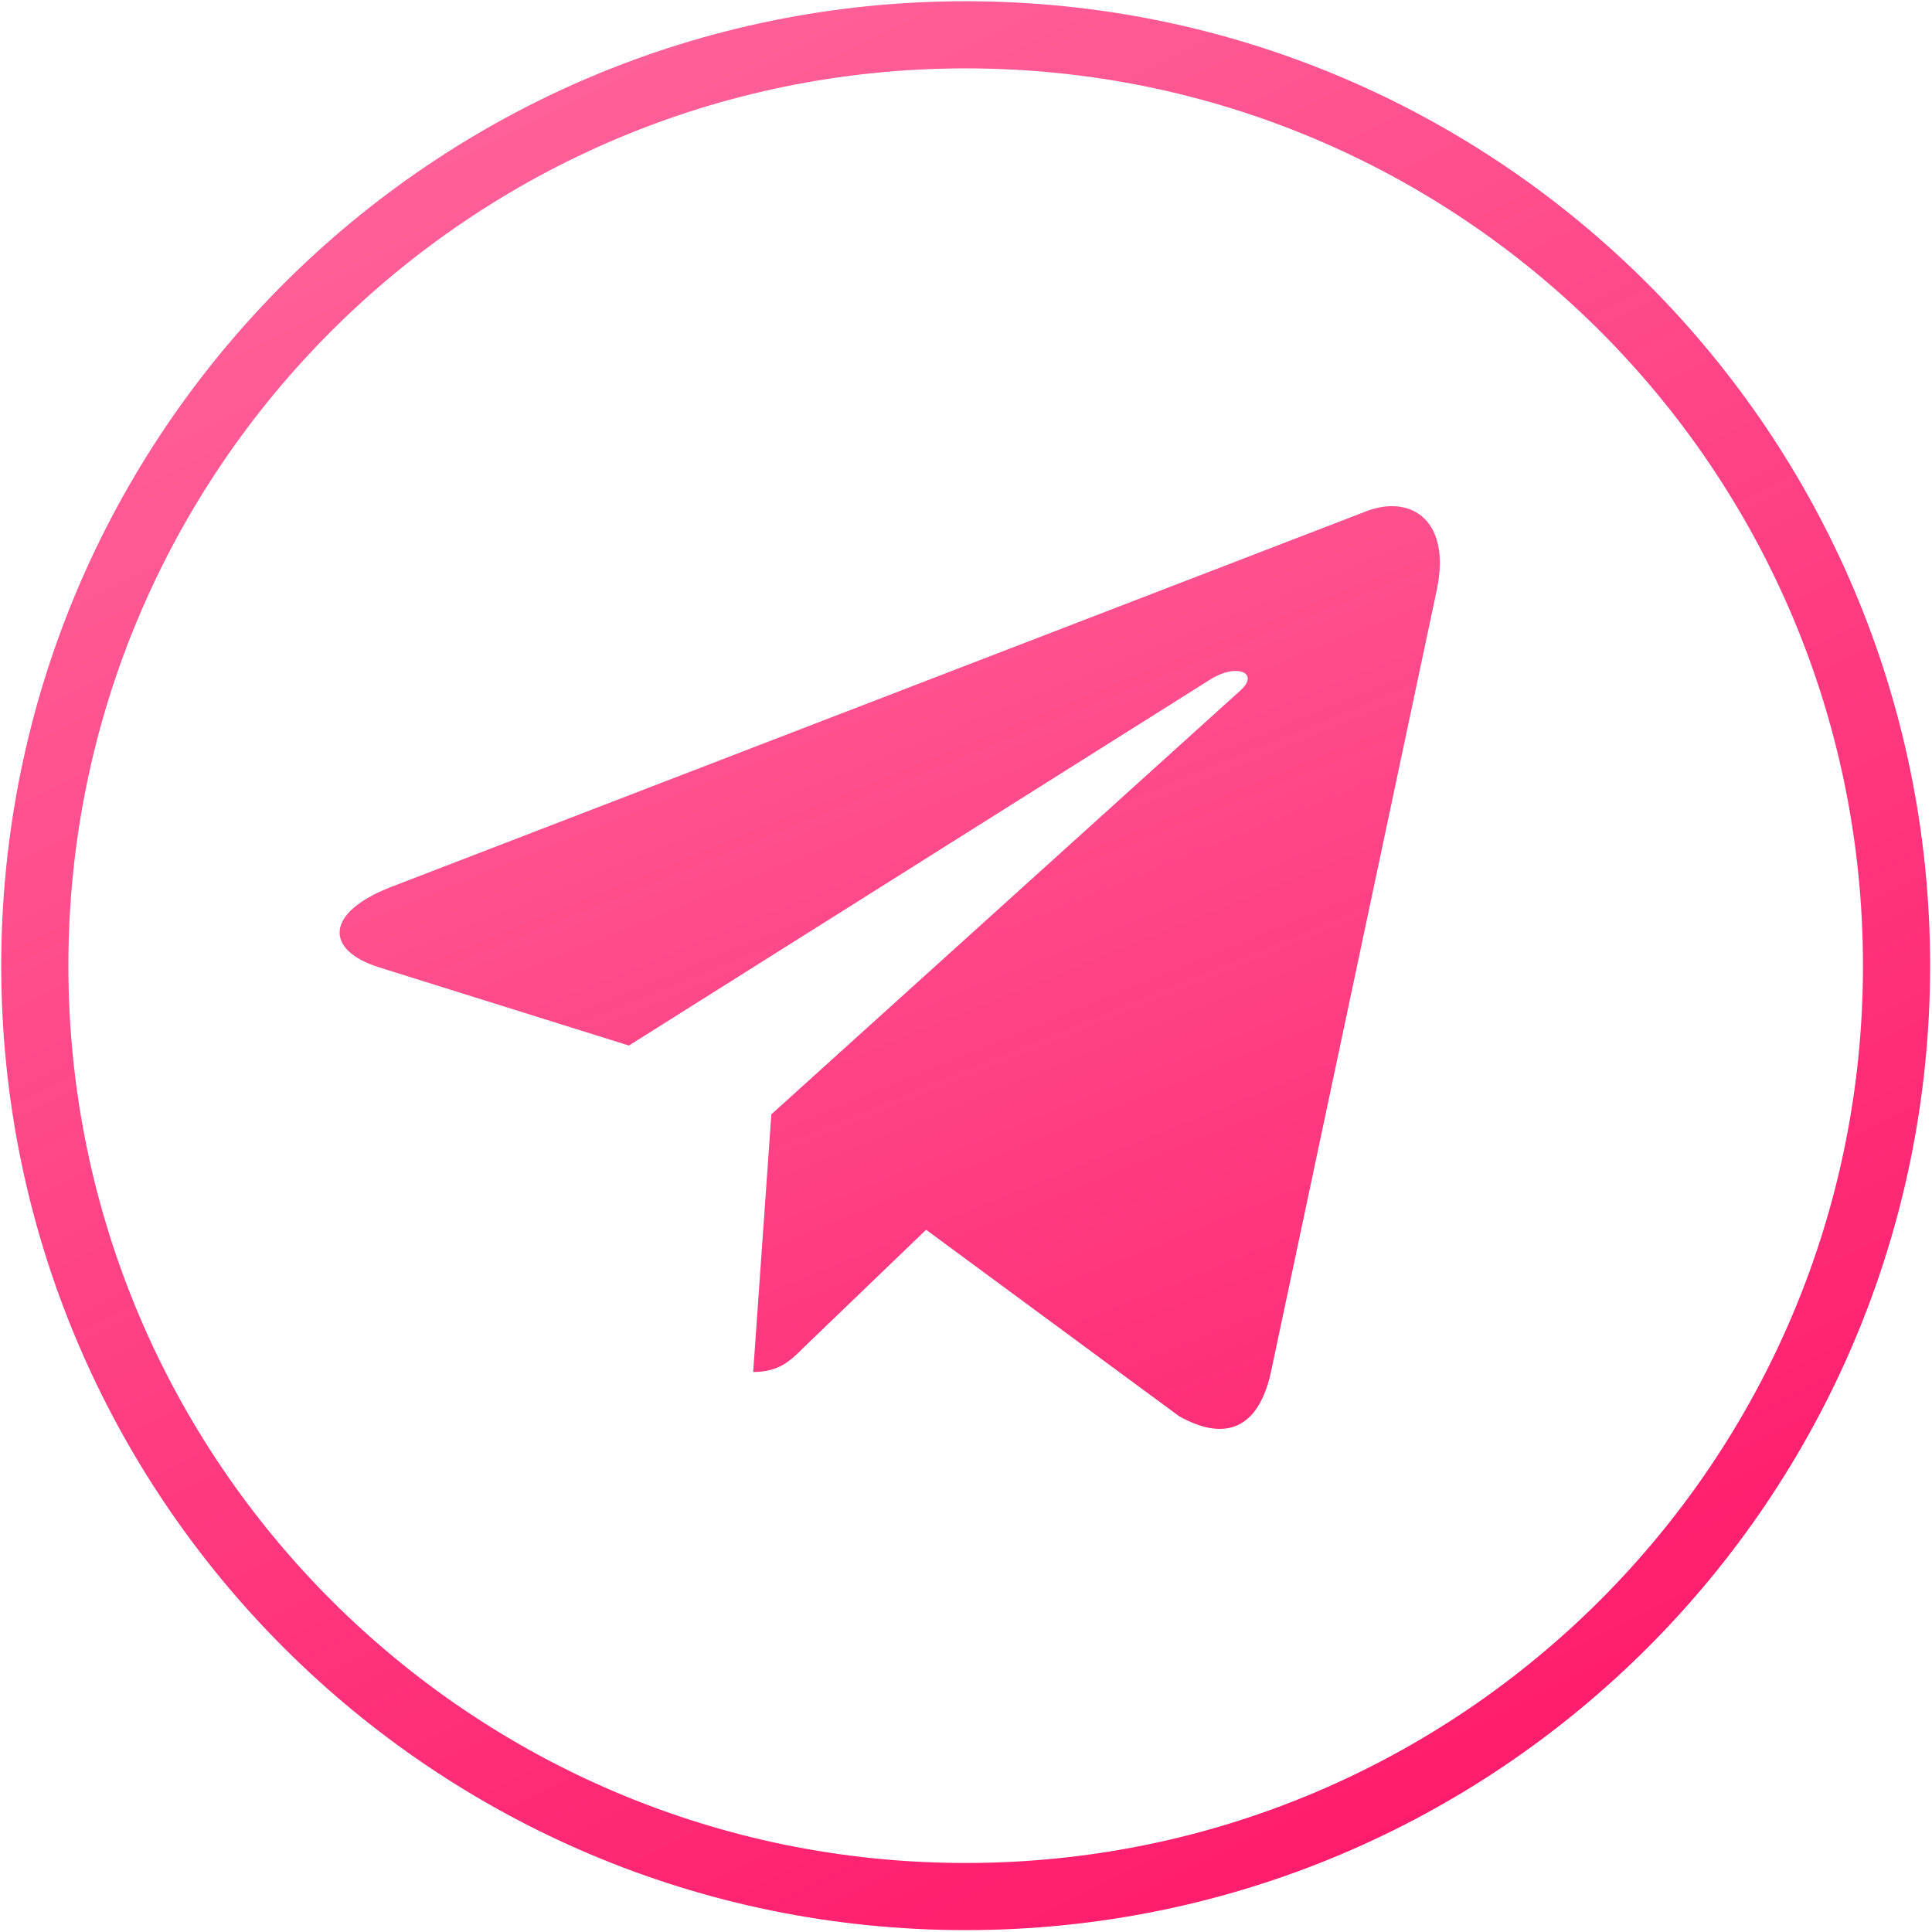
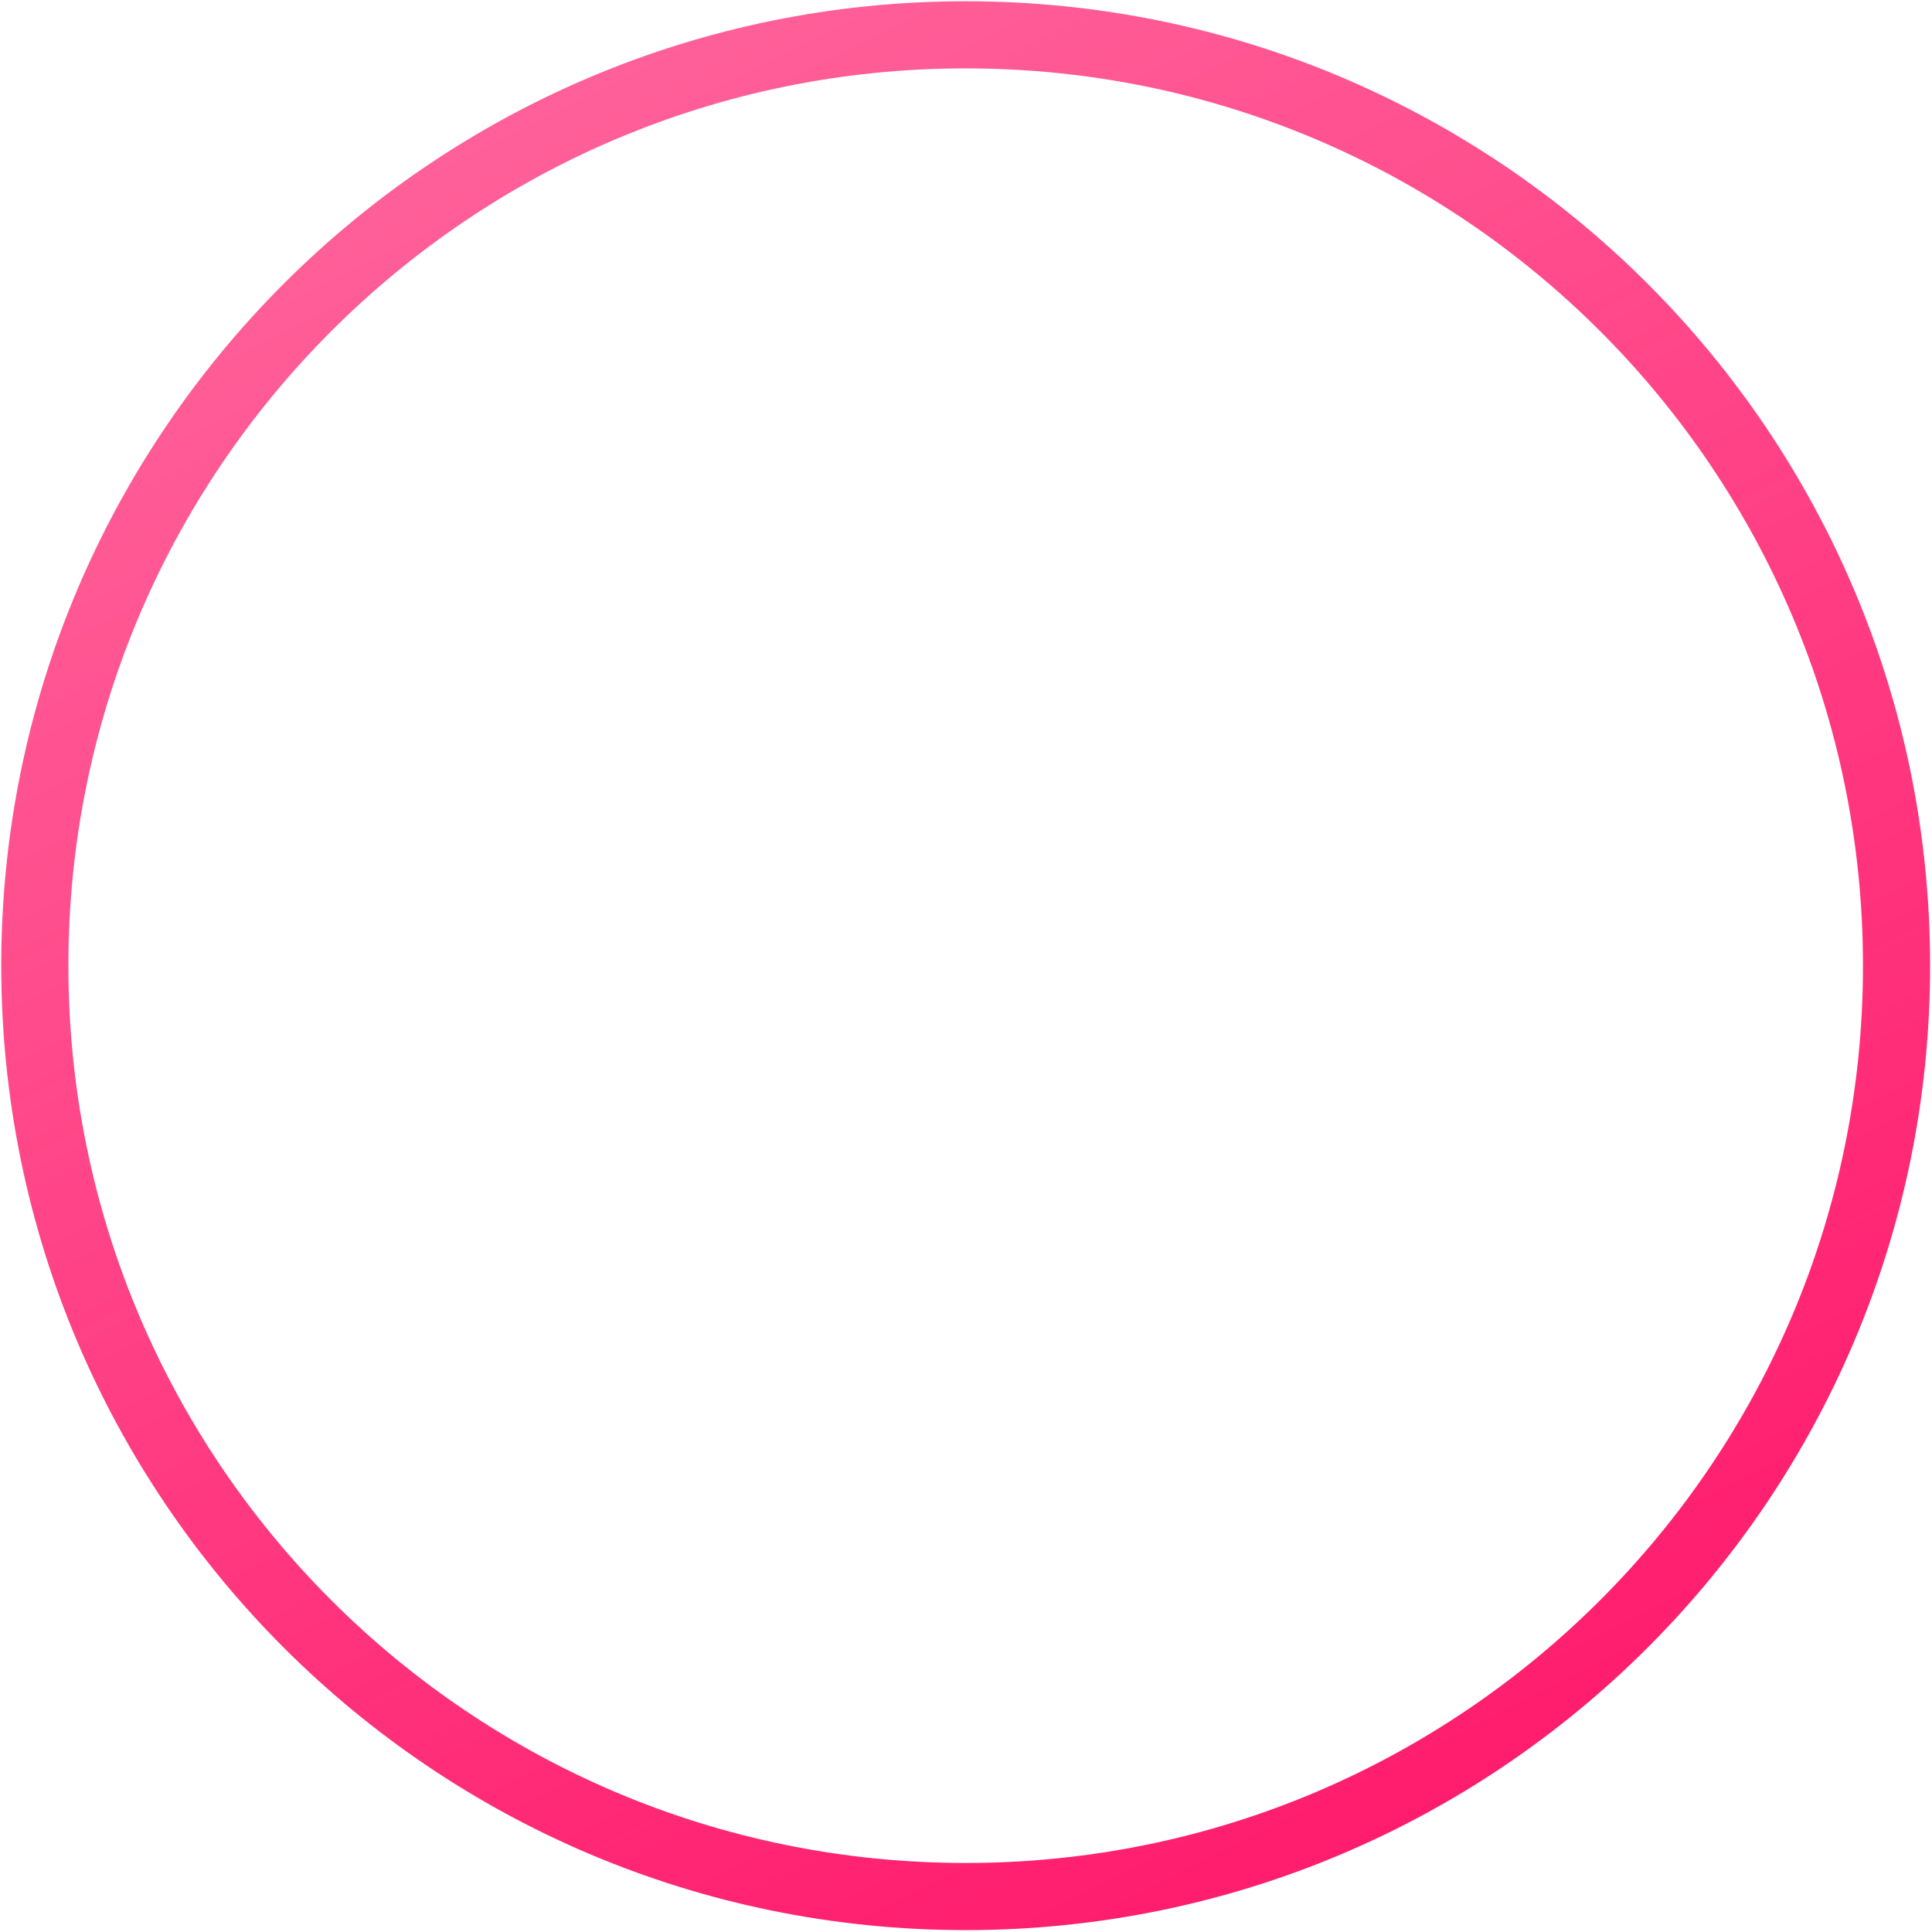
<svg xmlns="http://www.w3.org/2000/svg" width="777" height="777" viewBox="0 0 777 777" fill="none">
-   <path d="M577.818 237.351L511.042 552.266C506.003 574.491 492.866 580.02 474.196 569.554L372.452 494.577L323.36 541.794C317.928 547.226 313.382 551.772 302.912 551.772L310.222 448.149L498.793 277.753C506.994 270.443 497.016 266.393 486.051 273.703L252.928 420.49L152.567 389.08C130.737 382.262 130.344 367.248 157.111 356.778L549.664 205.544C567.839 198.729 583.742 209.594 577.818 237.351Z" fill="url(#paint0_linear_303_7)" />
  <path d="M762.741 388.37C762.741 181.611 595.129 14 388.37 14C181.611 14 14 181.611 14 388.37C14 595.129 181.611 762.741 388.37 762.741C595.129 762.741 762.741 595.129 762.741 388.37Z" stroke="url(#paint1_linear_303_7)" stroke-width="27" />
  <defs>
    <linearGradient id="paint0_linear_303_7" x1="320.393" y1="139.118" x2="559.166" y2="726.828" gradientUnits="userSpaceOnUse">
      <stop stop-color="#FF1C6D" stop-opacity="0.7" />
      <stop offset="1" stop-color="#FF1C6D" />
    </linearGradient>
    <linearGradient id="paint1_linear_303_7" x1="199.707" y1="45.033" x2="549.352" y2="744.317" gradientUnits="userSpaceOnUse">
      <stop stop-color="#FF1C6D" stop-opacity="0.7" />
      <stop offset="1" stop-color="#FF1C6D" />
    </linearGradient>
  </defs>
</svg>